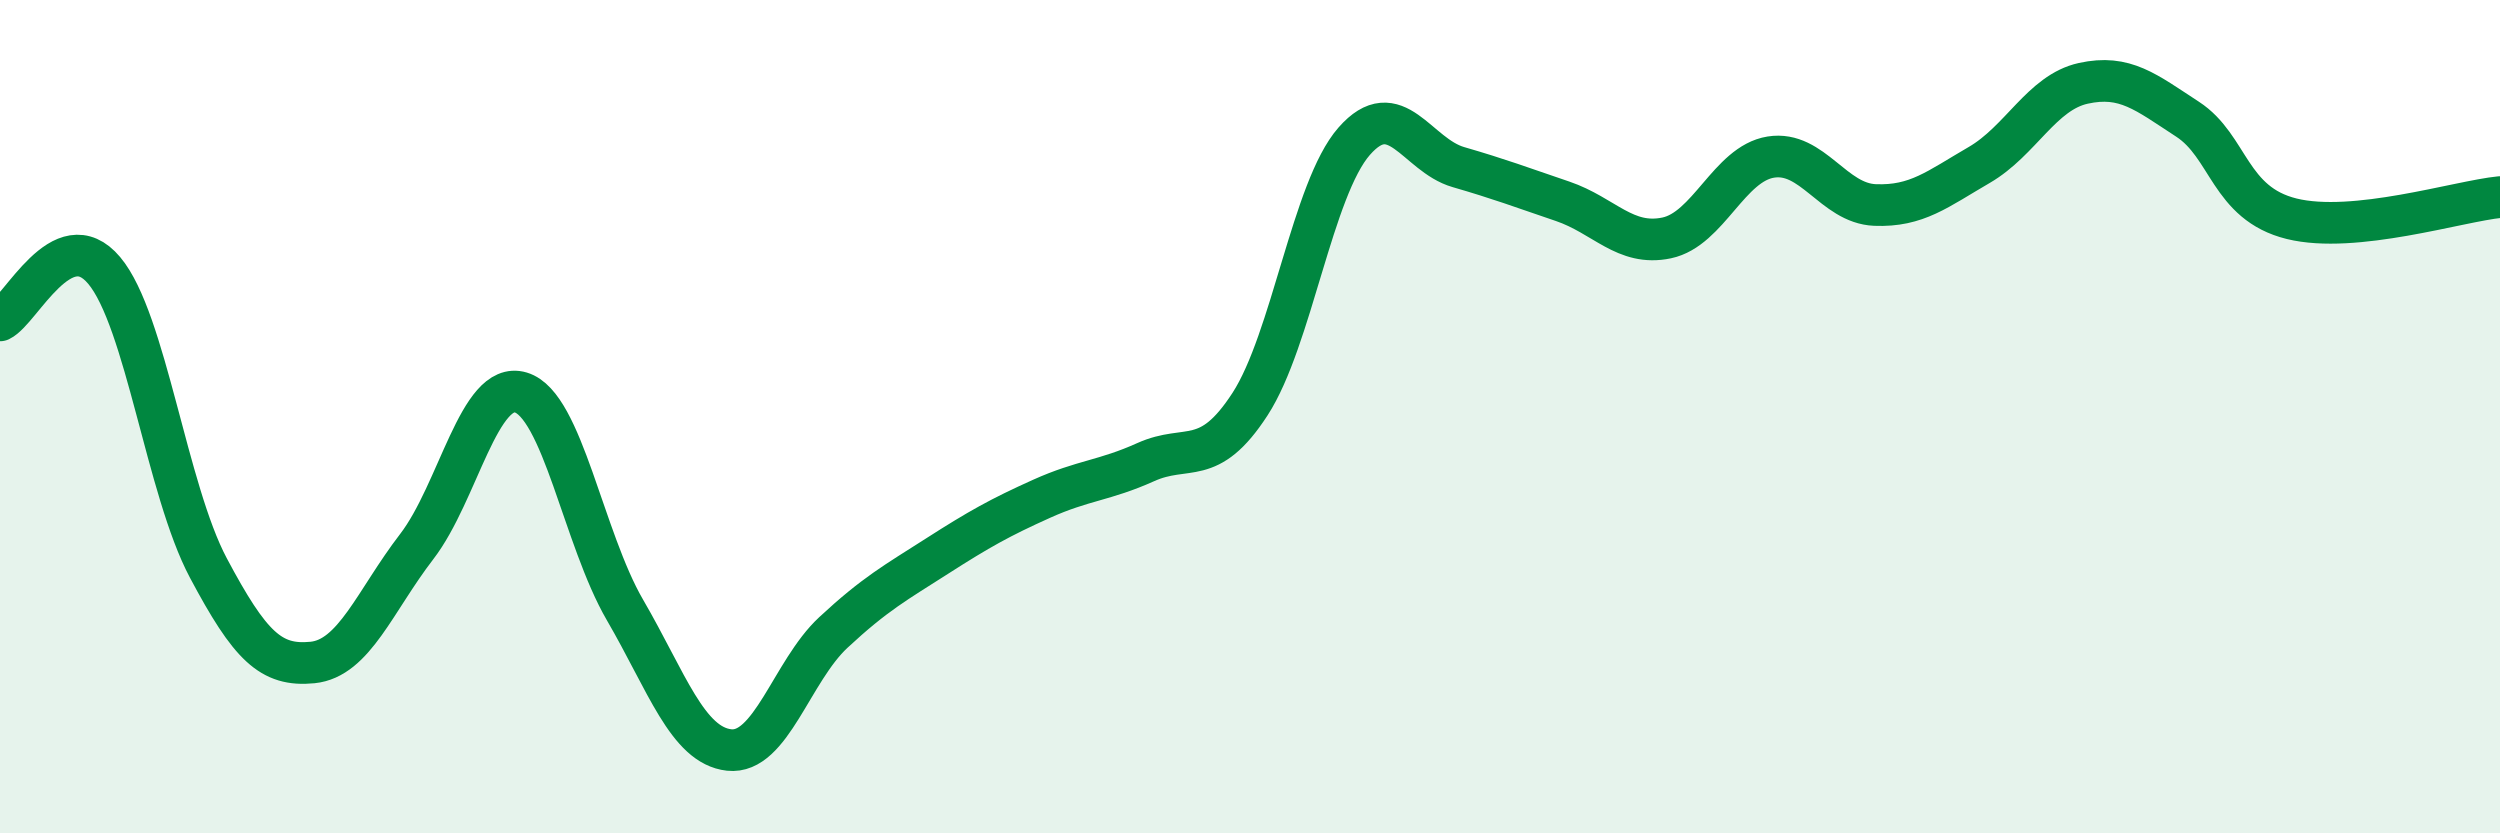
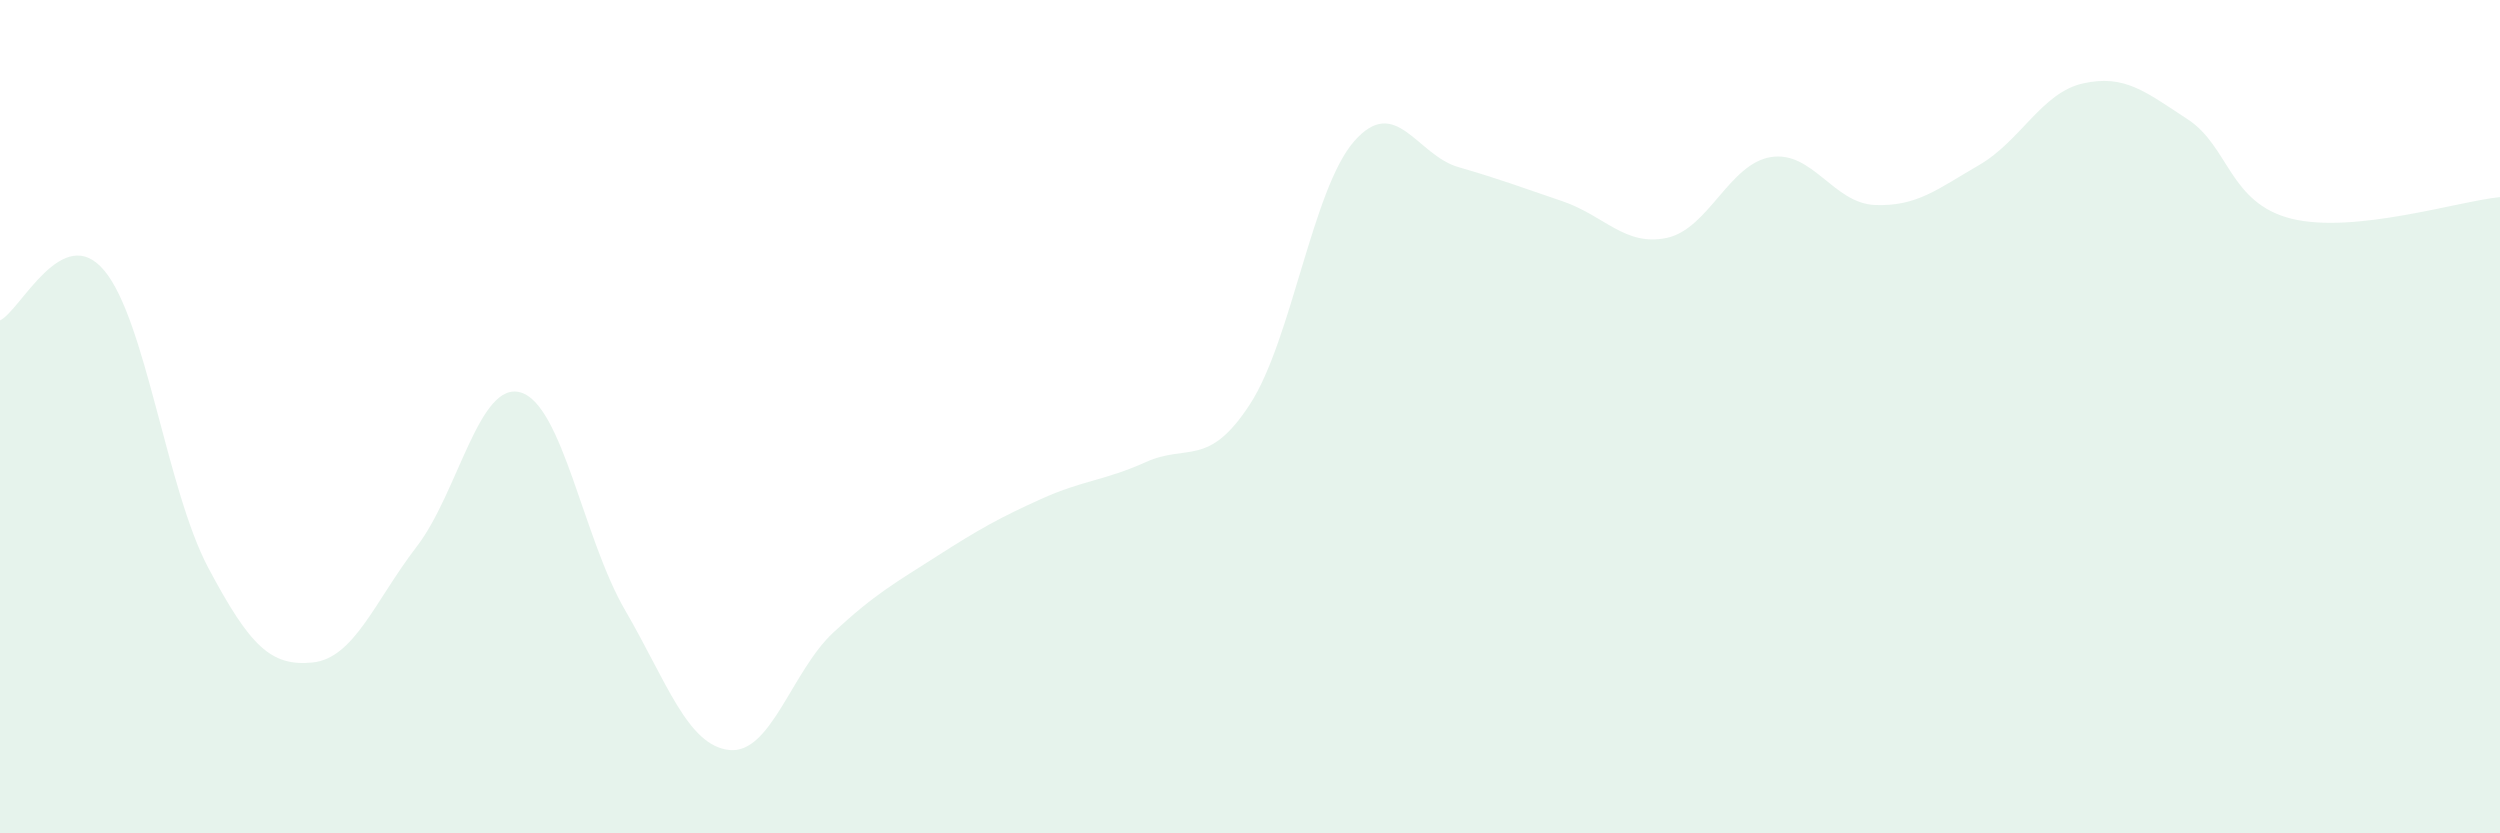
<svg xmlns="http://www.w3.org/2000/svg" width="60" height="20" viewBox="0 0 60 20">
  <path d="M 0,7.69 C 0.5,7.45 1.5,5.3 2.5,6.49 C 3.5,7.68 4,11.75 5,13.63 C 6,15.51 6.5,16 7.5,15.9 C 8.5,15.8 9,14.42 10,13.12 C 11,11.82 11.5,9.12 12.5,9.42 C 13.5,9.72 14,12.92 15,14.64 C 16,16.36 16.5,17.89 17.5,18 C 18.5,18.11 19,16.11 20,15.18 C 21,14.25 21.5,13.98 22.5,13.34 C 23.5,12.7 24,12.42 25,11.97 C 26,11.52 26.5,11.54 27.5,11.09 C 28.5,10.64 29,11.24 30,9.7 C 31,8.16 31.5,4.53 32.5,3.39 C 33.5,2.25 34,3.72 35,4.01 C 36,4.3 36.5,4.49 37.5,4.83 C 38.5,5.17 39,5.92 40,5.71 C 41,5.5 41.5,3.93 42.5,3.77 C 43.5,3.61 44,4.88 45,4.92 C 46,4.96 46.5,4.54 47.5,3.96 C 48.5,3.38 49,2.22 50,2 C 51,1.78 51.5,2.21 52.5,2.86 C 53.5,3.51 53.5,4.88 55,5.25 C 56.5,5.62 59,4.83 60,4.73L60 20L0 20Z" fill="#008740" opacity="0.1" stroke-linecap="round" stroke-linejoin="round" />
-   <path d="M 0,7.69 C 0.5,7.45 1.5,5.3 2.5,6.49 C 3.5,7.68 4,11.75 5,13.63 C 6,15.51 6.5,16 7.5,15.9 C 8.5,15.8 9,14.42 10,13.12 C 11,11.82 11.5,9.12 12.5,9.42 C 13.5,9.72 14,12.92 15,14.64 C 16,16.36 16.5,17.89 17.5,18 C 18.5,18.11 19,16.11 20,15.18 C 21,14.25 21.5,13.98 22.5,13.34 C 23.5,12.7 24,12.42 25,11.97 C 26,11.52 26.5,11.54 27.5,11.09 C 28.5,10.64 29,11.24 30,9.7 C 31,8.16 31.5,4.53 32.5,3.39 C 33.5,2.25 34,3.72 35,4.01 C 36,4.3 36.5,4.49 37.5,4.83 C 38.5,5.17 39,5.92 40,5.71 C 41,5.5 41.5,3.93 42.5,3.77 C 43.5,3.61 44,4.88 45,4.92 C 46,4.96 46.5,4.54 47.5,3.96 C 48.5,3.38 49,2.22 50,2 C 51,1.78 51.5,2.21 52.5,2.86 C 53.5,3.51 53.5,4.88 55,5.25 C 56.5,5.62 59,4.83 60,4.73" stroke="#008740" stroke-width="1" fill="none" stroke-linecap="round" stroke-linejoin="round" />
</svg>